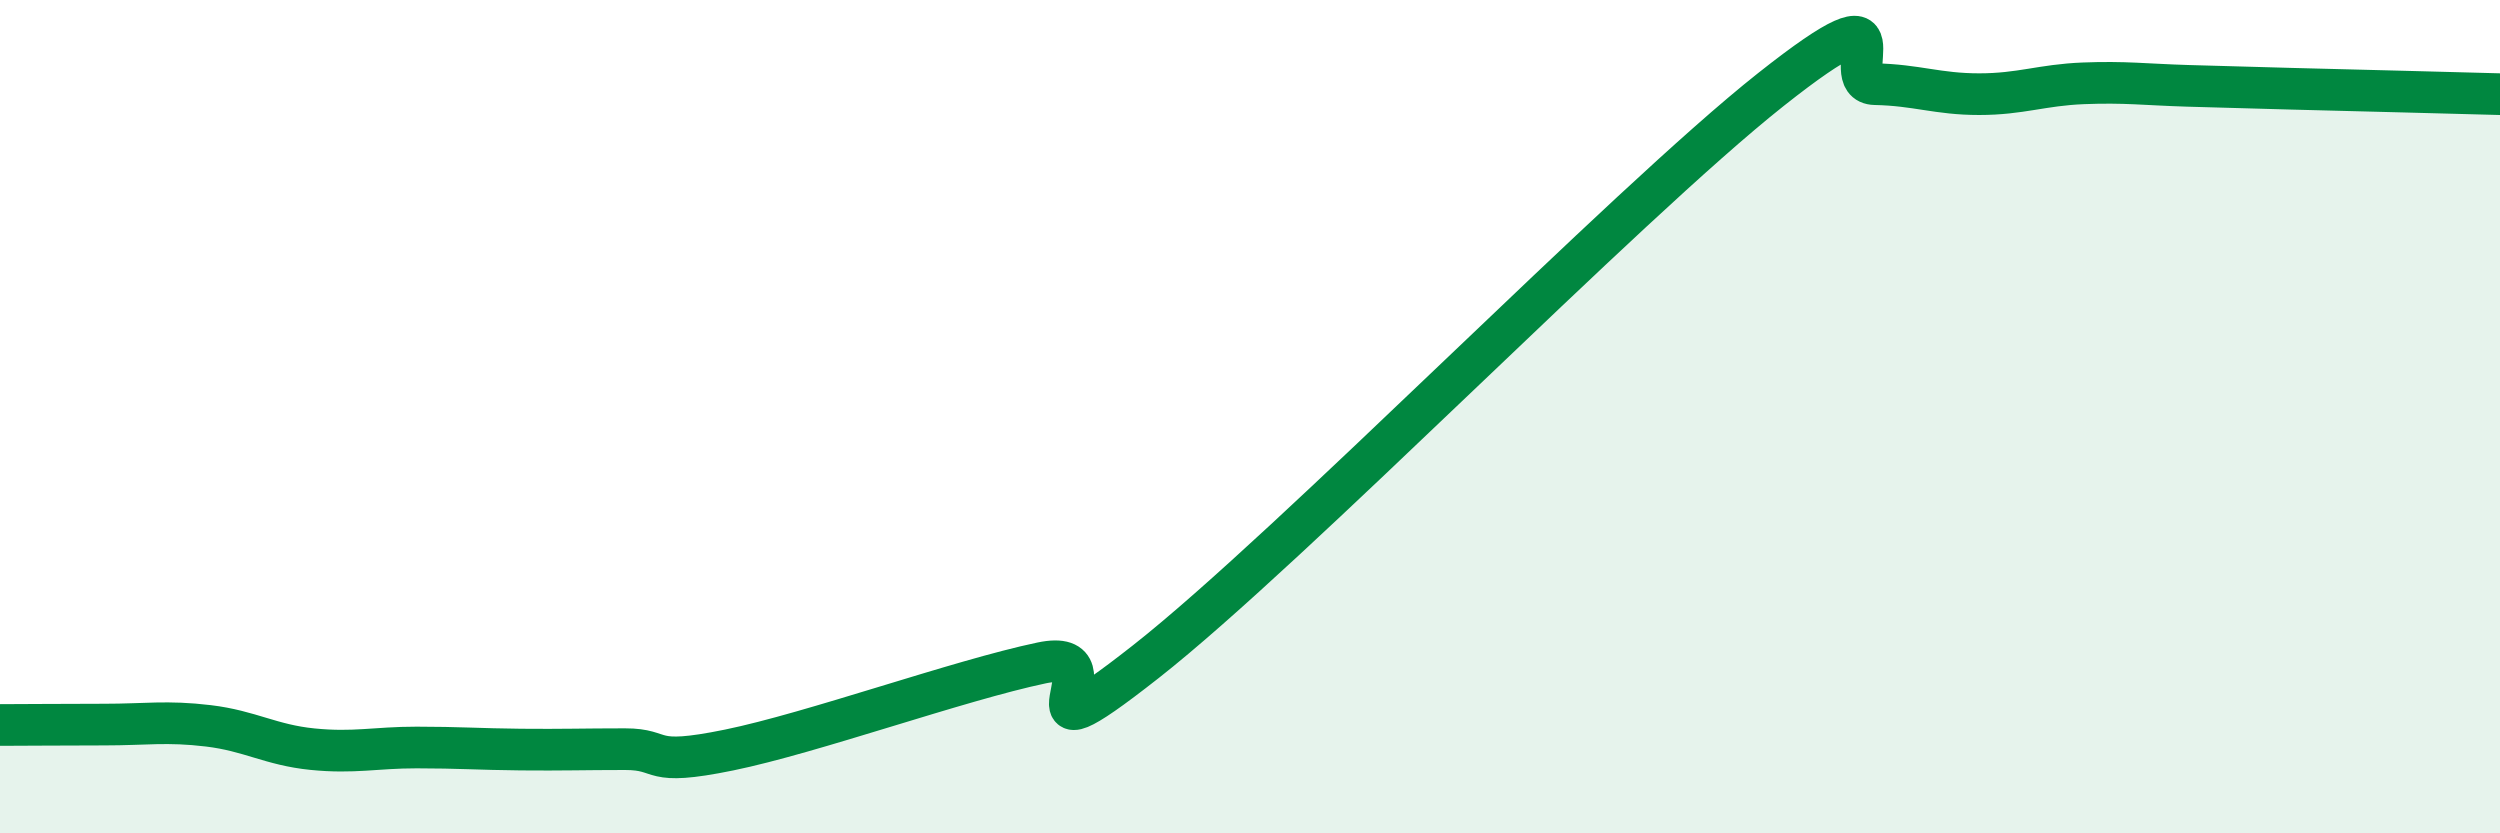
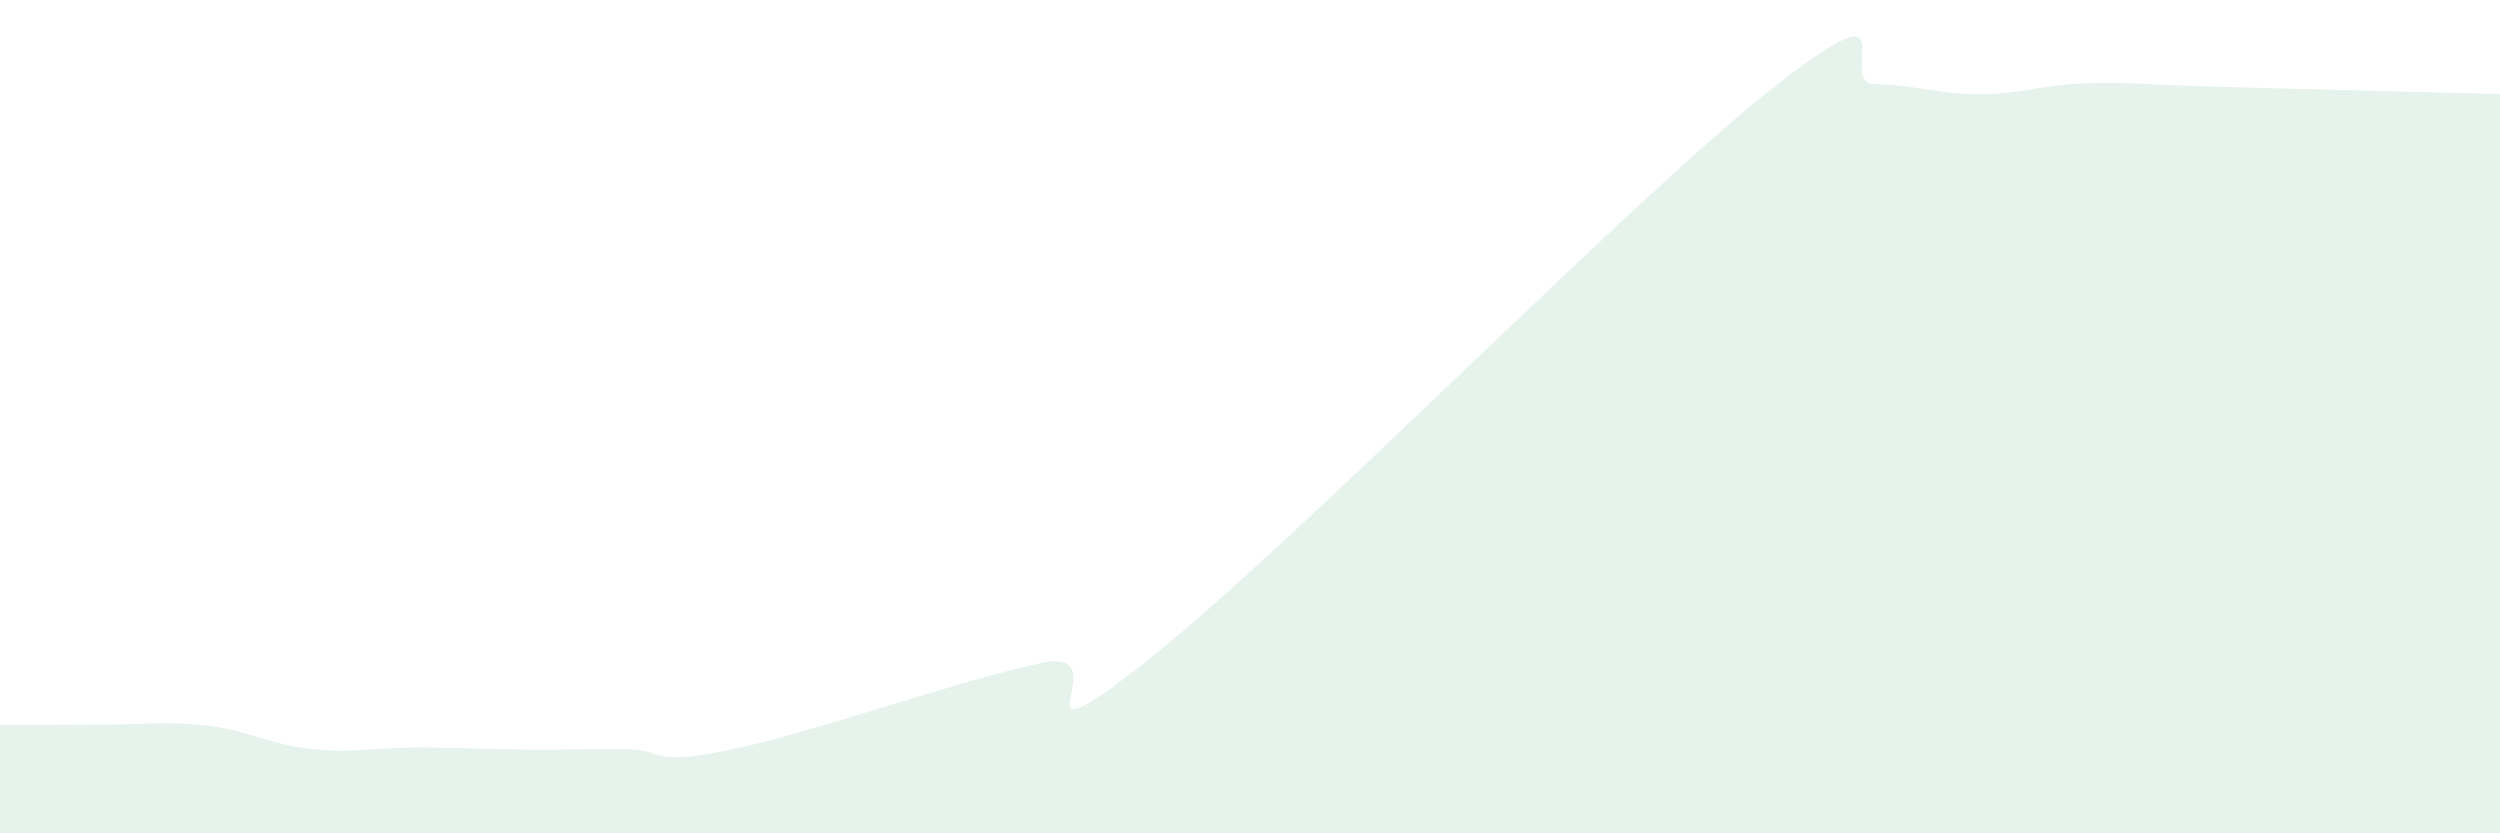
<svg xmlns="http://www.w3.org/2000/svg" width="60" height="20" viewBox="0 0 60 20">
  <path d="M 0,17.4 C 0.5,17.4 1.5,17.39 2.5,17.39 C 3.5,17.39 4,17.3 5,17.42 C 6,17.54 6.5,17.88 7.5,17.98 C 8.5,18.08 9,17.94 10,17.94 C 11,17.94 11.5,17.98 12.5,17.99 C 13.5,18 14,17.98 15,17.98 C 16,17.98 15.5,18.41 17.5,18 C 19.5,17.59 23,16.33 25,15.91 C 27,15.49 24,18.63 27.5,15.88 C 31,13.13 39,4.92 42.5,2.15 C 46,-0.62 44,2 45,2.02 C 46,2.04 46.5,2.26 47.5,2.26 C 48.5,2.26 49,2.04 50,2 C 51,1.96 51.5,2.03 52.5,2.06 C 53.5,2.09 53.5,2.09 55,2.13 C 56.5,2.17 59,2.23 60,2.26L60 20L0 20Z" fill="#008740" opacity="0.1" stroke-linecap="round" stroke-linejoin="round" />
-   <path d="M 0,17.4 C 0.5,17.4 1.5,17.39 2.5,17.39 C 3.5,17.39 4,17.3 5,17.42 C 6,17.54 6.5,17.88 7.5,17.98 C 8.5,18.08 9,17.94 10,17.94 C 11,17.94 11.5,17.98 12.5,17.99 C 13.5,18 14,17.98 15,17.98 C 16,17.98 15.5,18.41 17.5,18 C 19.5,17.59 23,16.33 25,15.91 C 27,15.49 24,18.63 27.5,15.88 C 31,13.13 39,4.92 42.5,2.15 C 46,-0.62 44,2 45,2.02 C 46,2.04 46.5,2.26 47.5,2.26 C 48.5,2.26 49,2.04 50,2 C 51,1.96 51.5,2.03 52.5,2.06 C 53.5,2.09 53.5,2.09 55,2.13 C 56.5,2.17 59,2.23 60,2.26" stroke="#008740" stroke-width="1" fill="none" stroke-linecap="round" stroke-linejoin="round" />
</svg>